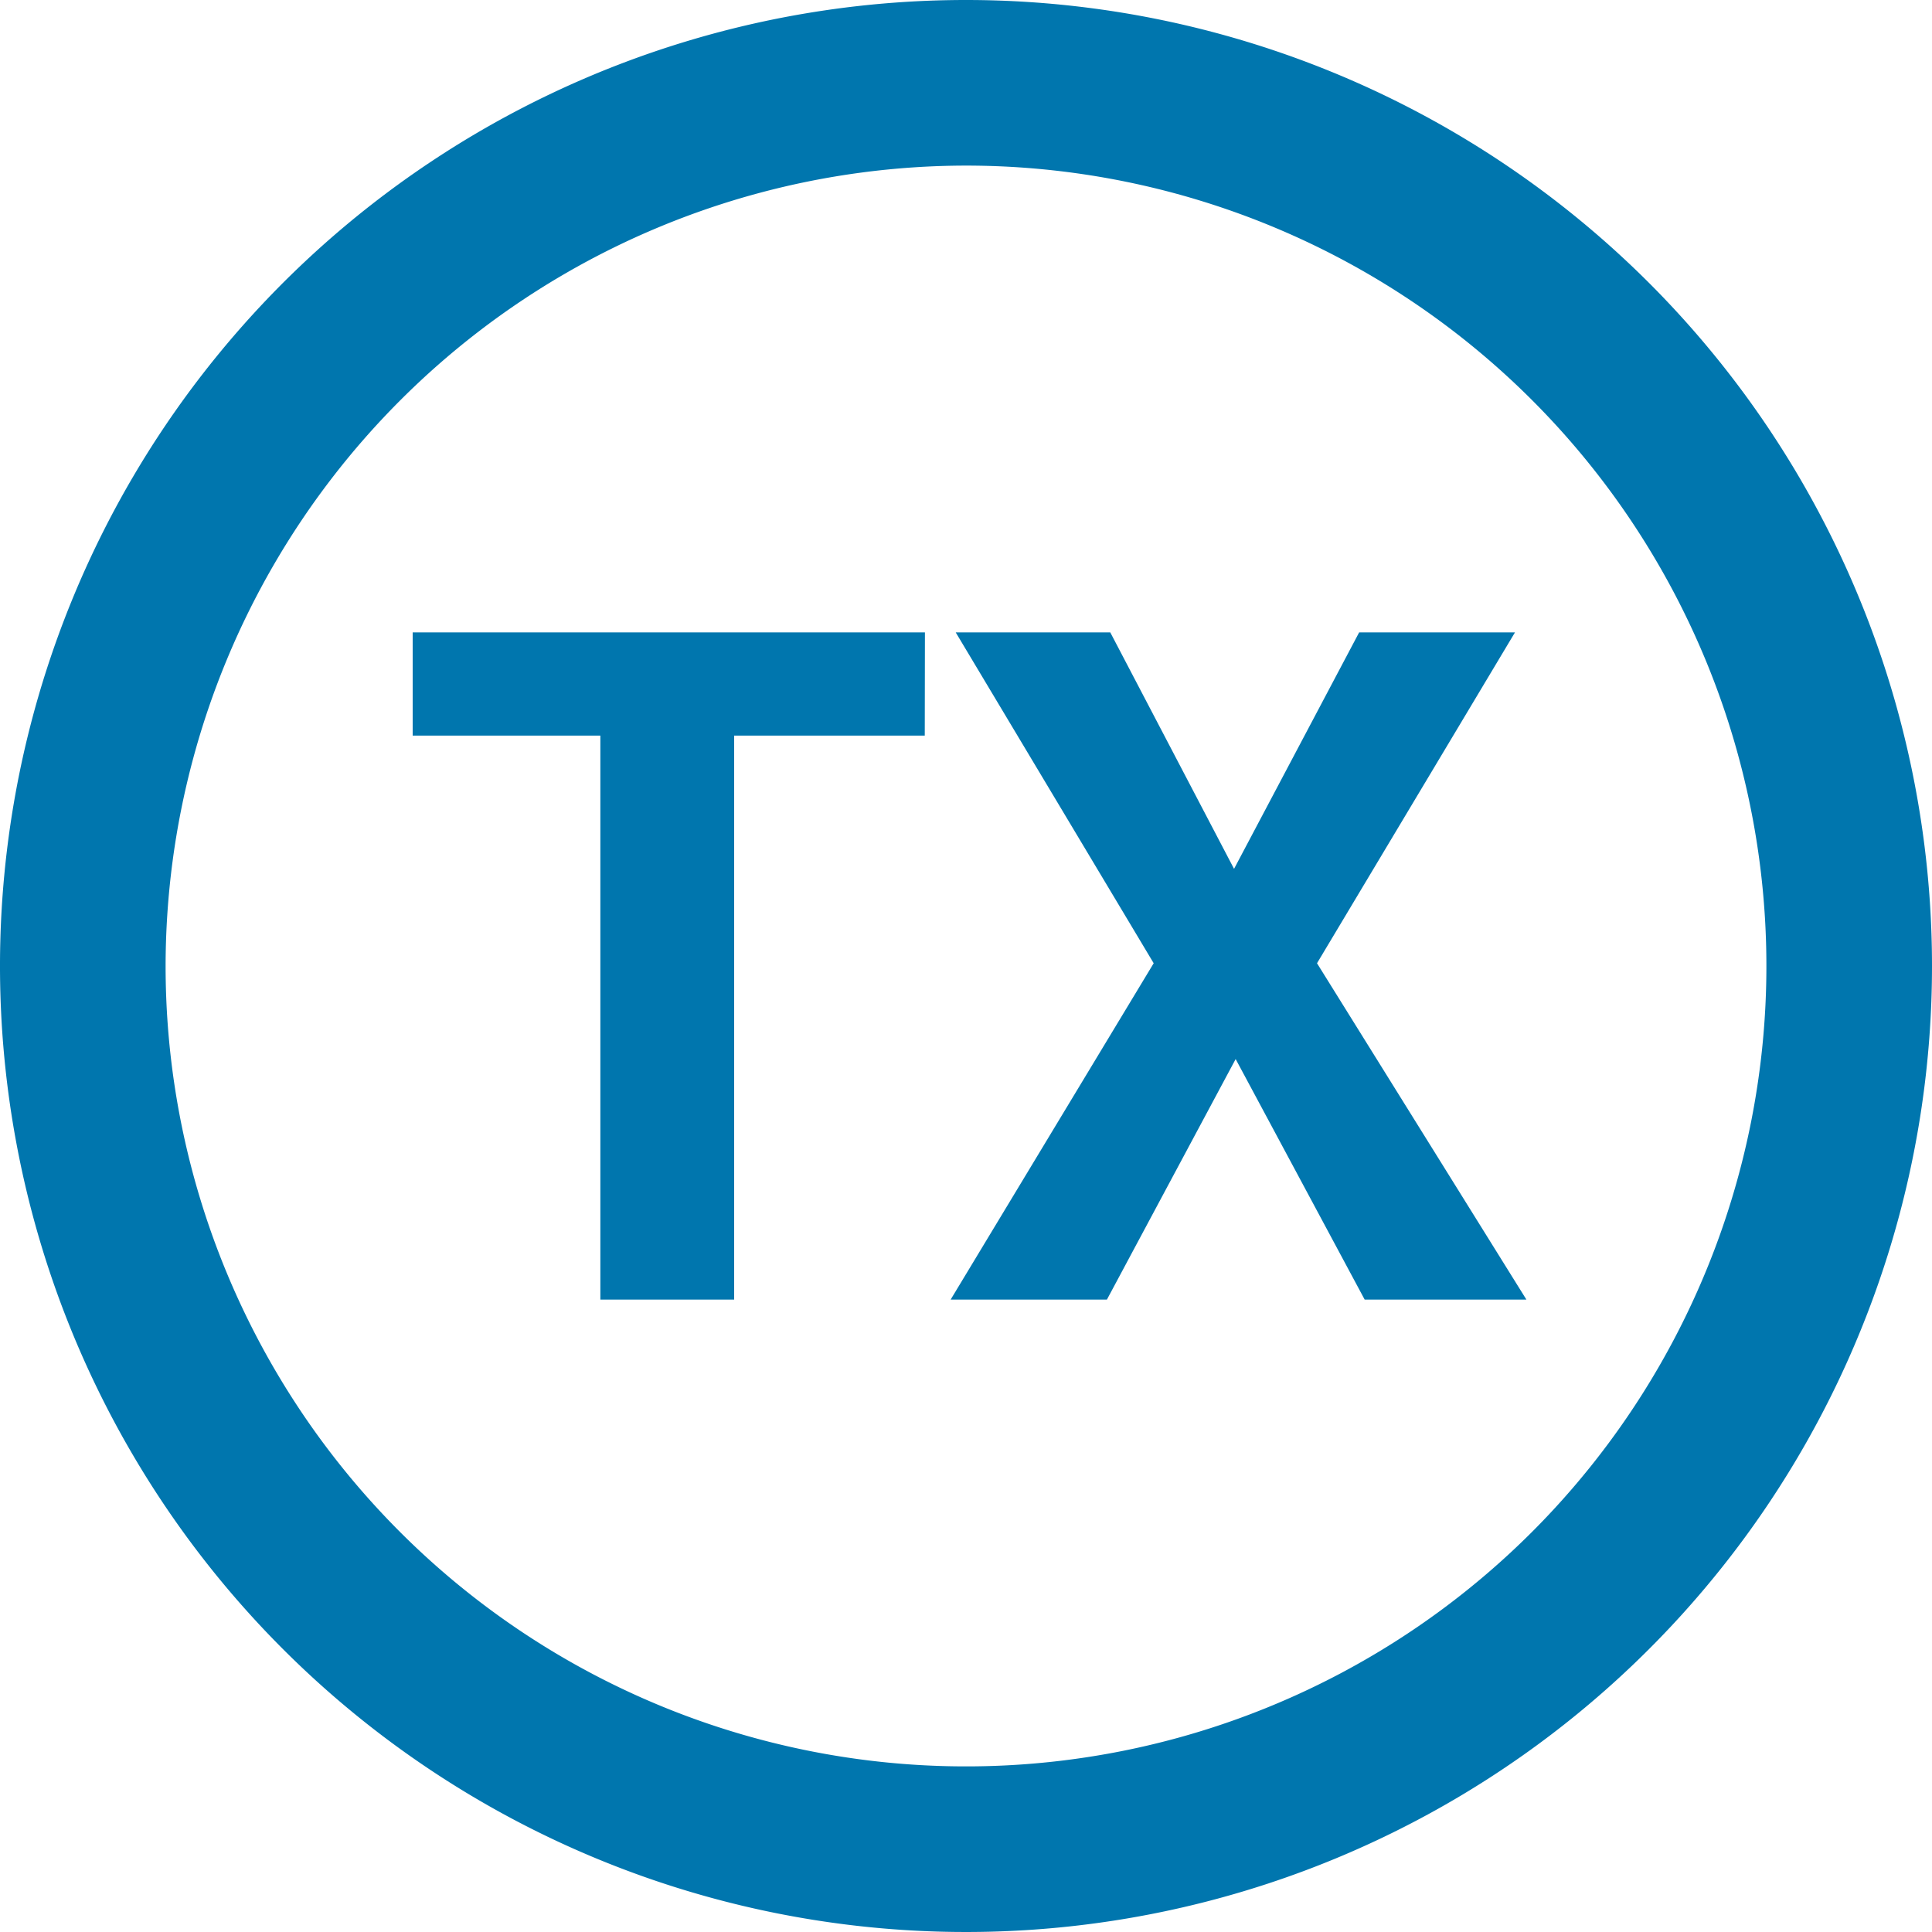
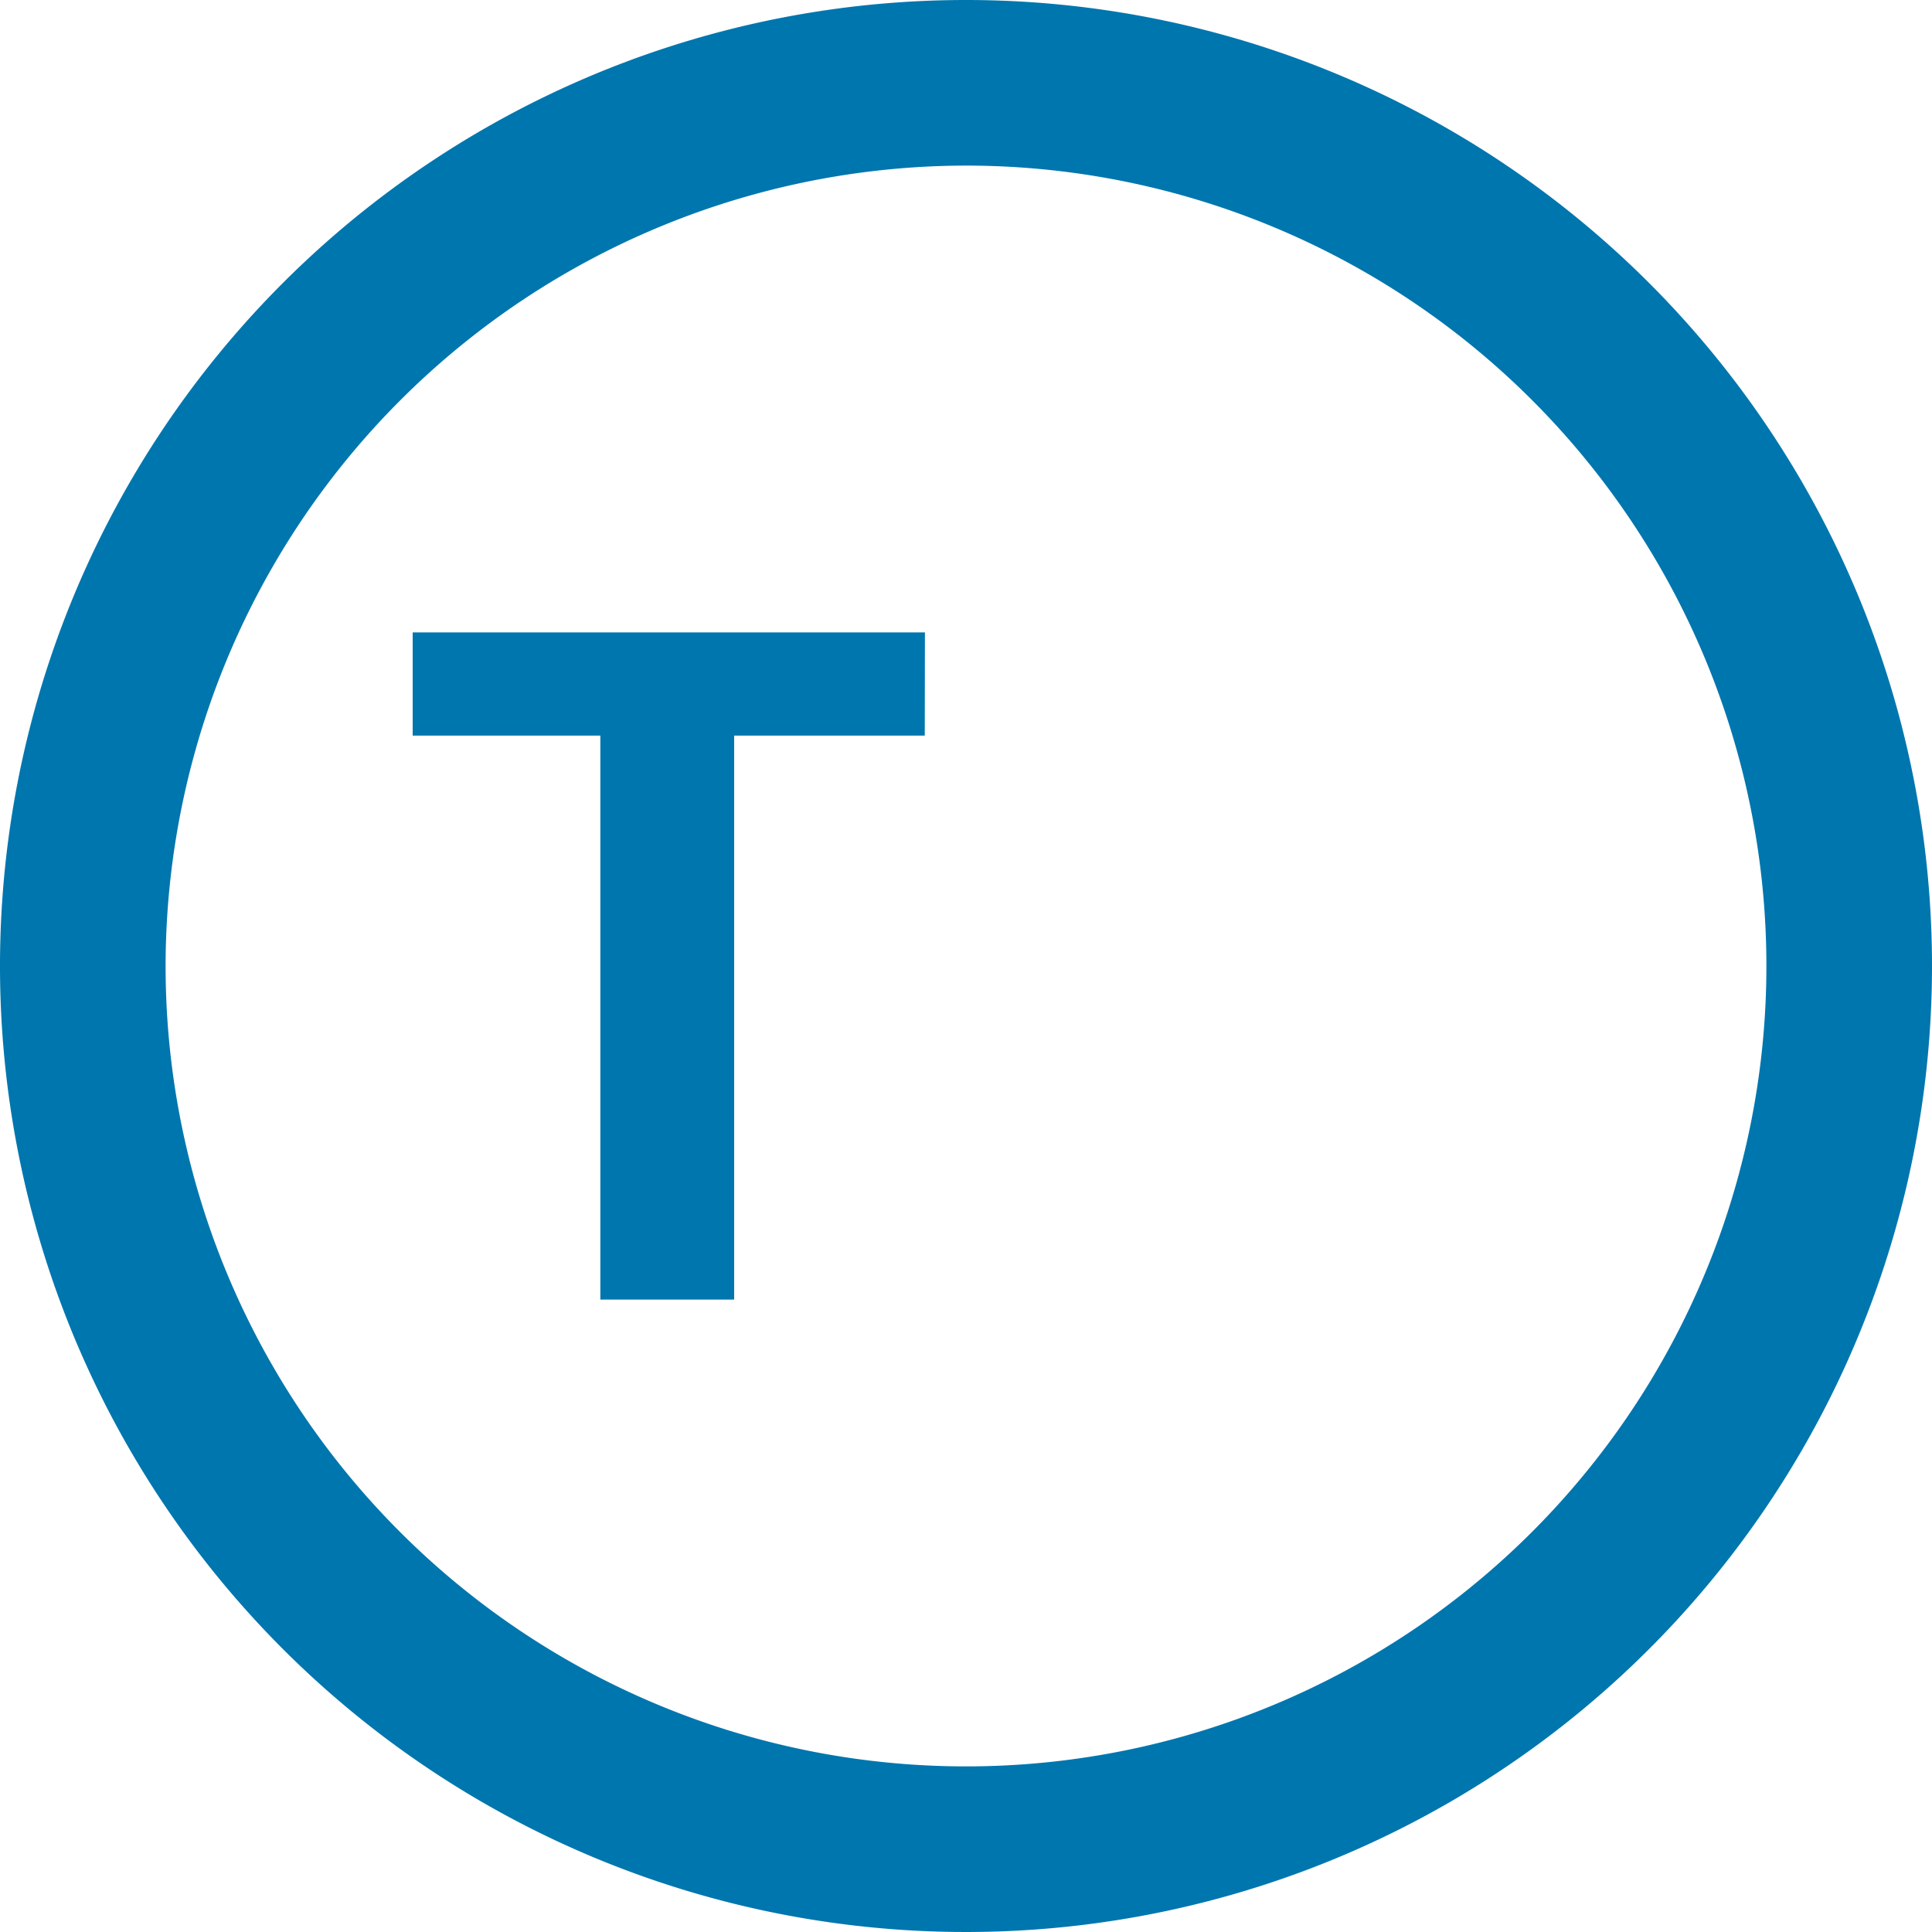
<svg xmlns="http://www.w3.org/2000/svg" id="Component_4_1" width="35" height="35" viewBox="0 0 35 35">
  <defs>
    <style>
            .cls-1{isolation:isolate}.cls-2{fill:#0076ae}
        </style>
  </defs>
  <g id="TX" class="cls-1" transform="translate(-132.715 -42.874)">
    <g id="Group_78" class="cls-1">
      <path id="Path_13" d="M149.468 56.2h-3.453v10.217h-2.424V56.2h-3.4v-1.869h9.28z" class="cls-2" />
-       <path id="Path_14" d="M155.071 58.614l2.266-4.283h2.823l-3.586 5.993 3.793 6.093h-2.93L155.1 62.06l-2.332 4.357h-2.831l3.678-6.093-3.586-5.993h2.8z" class="cls-2" />
    </g>
  </g>
  <g id="Group_84" transform="translate(-132.715 -42.874)">
    <path id="Path_27" d="M150.215 45.874a14.5 14.5 0 1 1-14.5 14.5 14.516 14.516 0 0 1 14.5-14.5m0-3a17.5 17.5 0 1 0 17.5 17.5 17.5 17.5 0 0 0-17.5-17.5z" class="cls-2" />
  </g>
</svg>